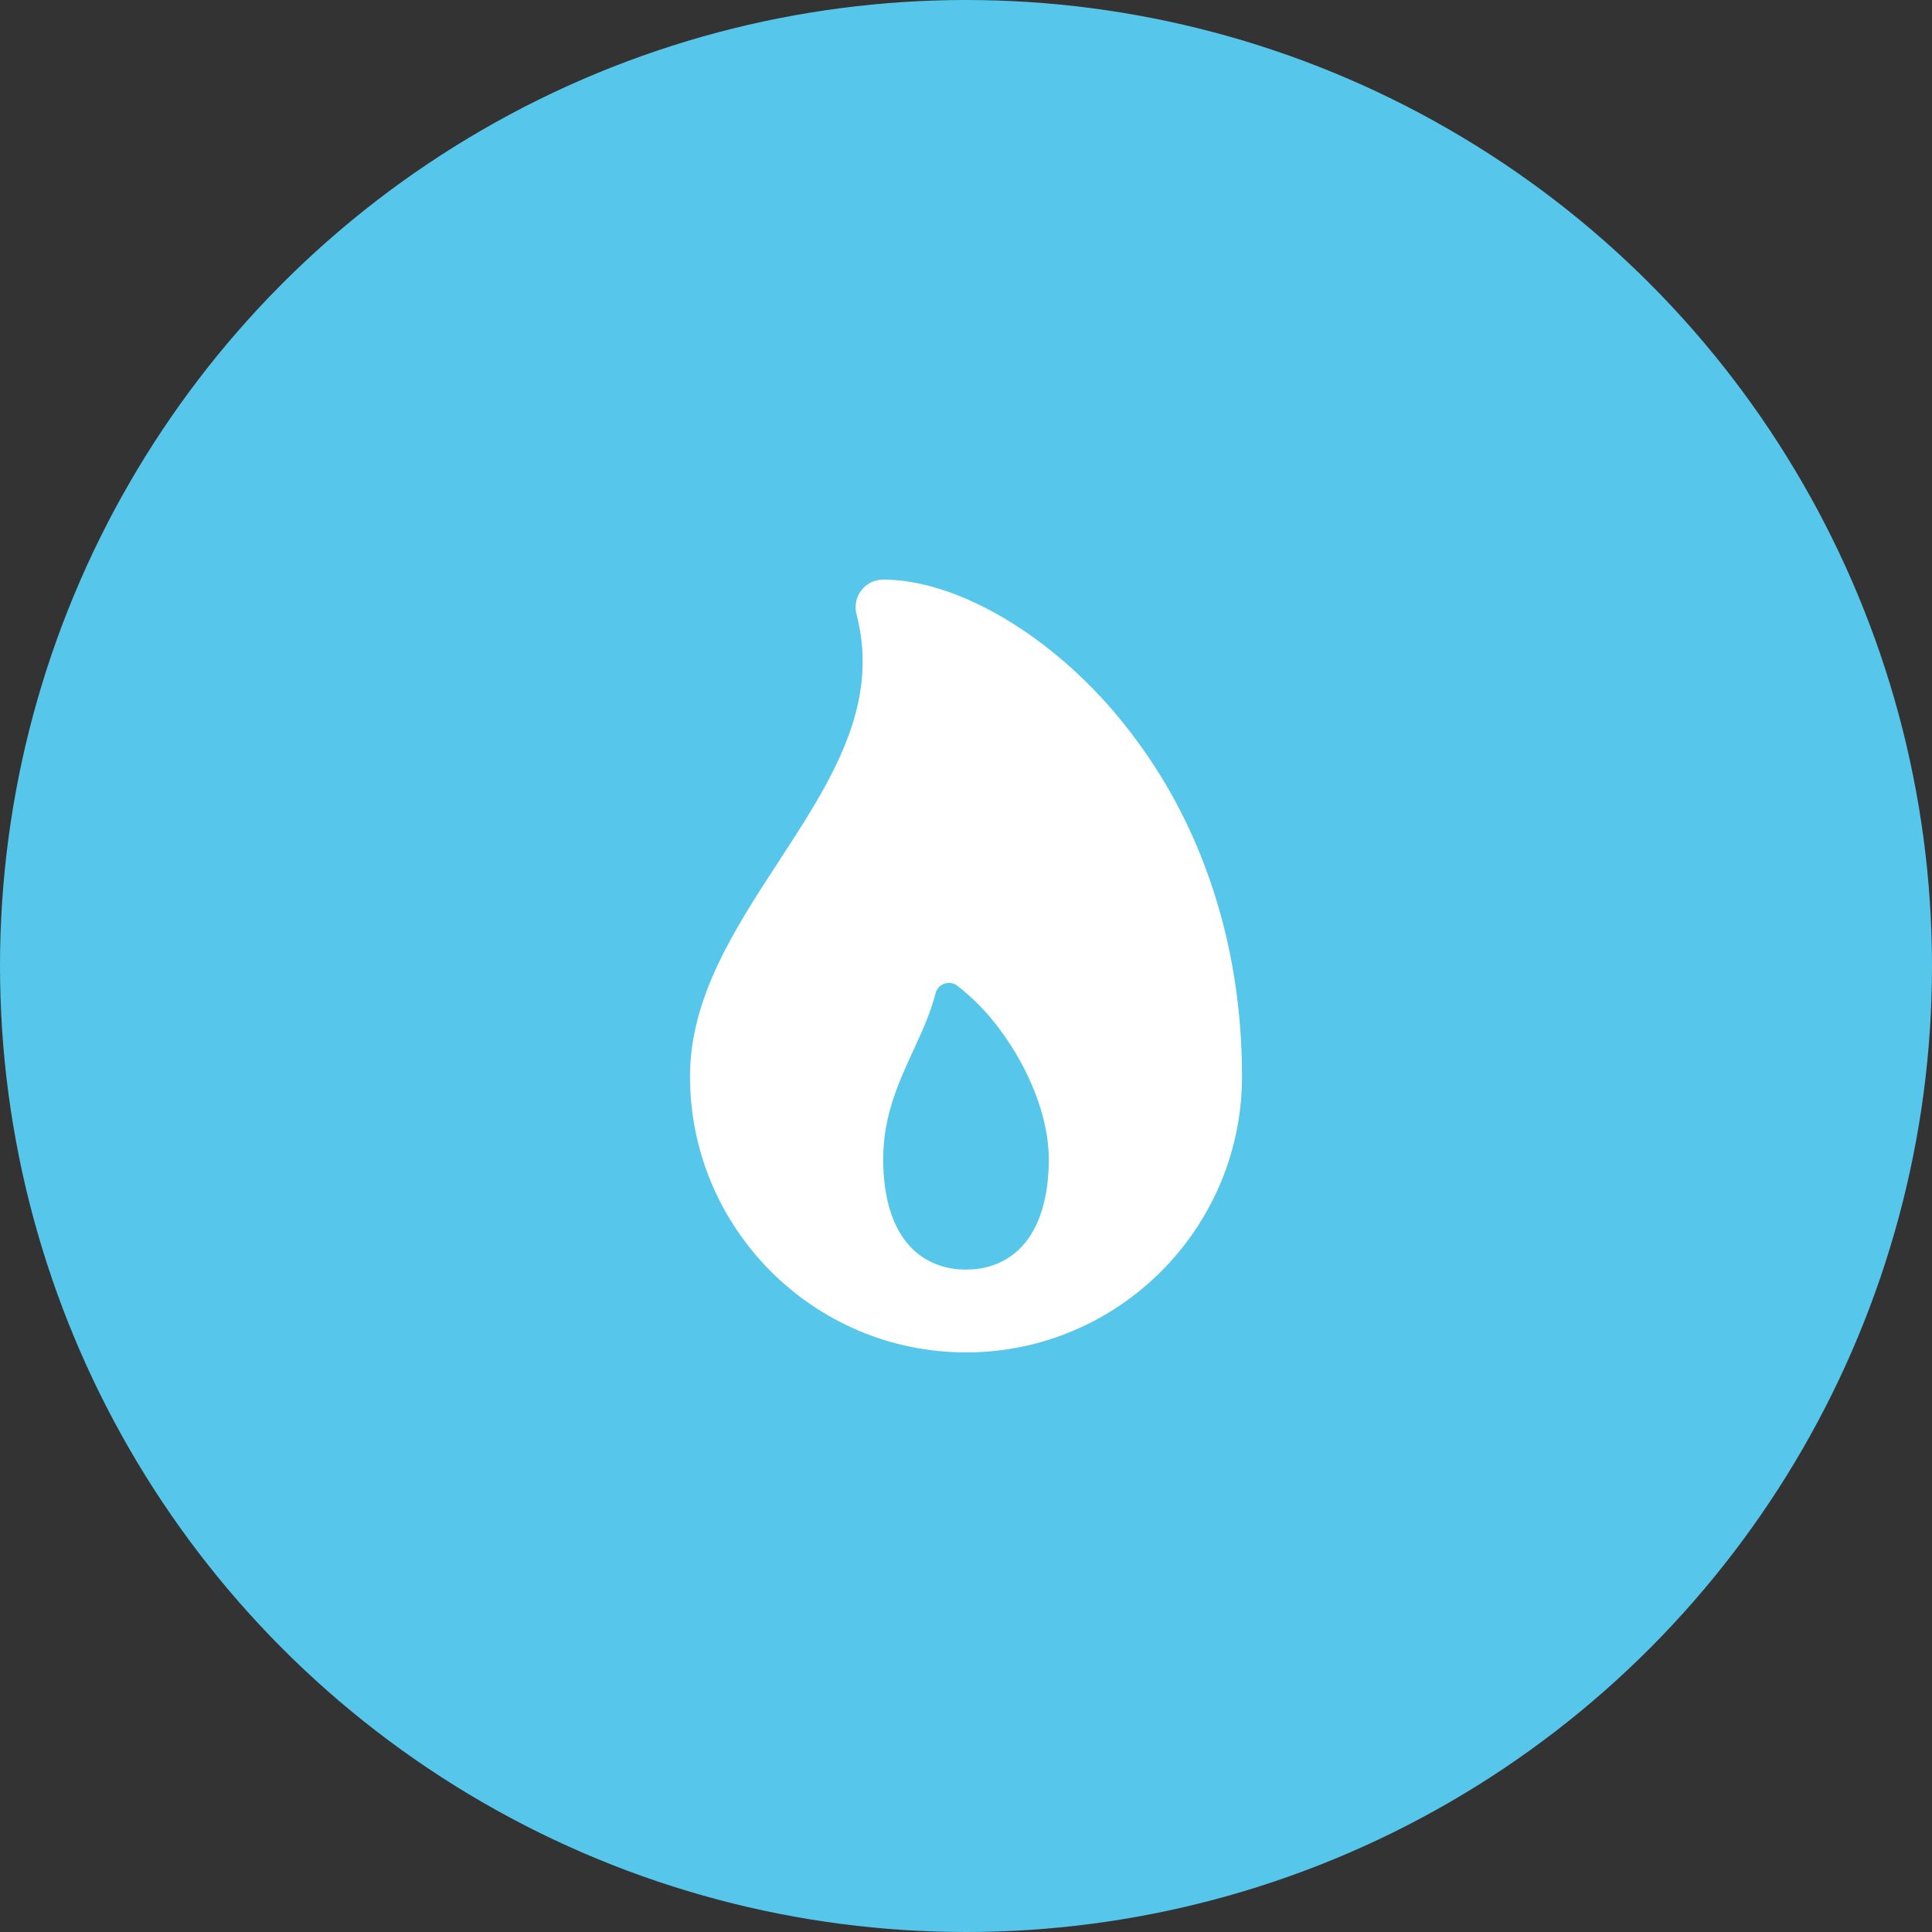
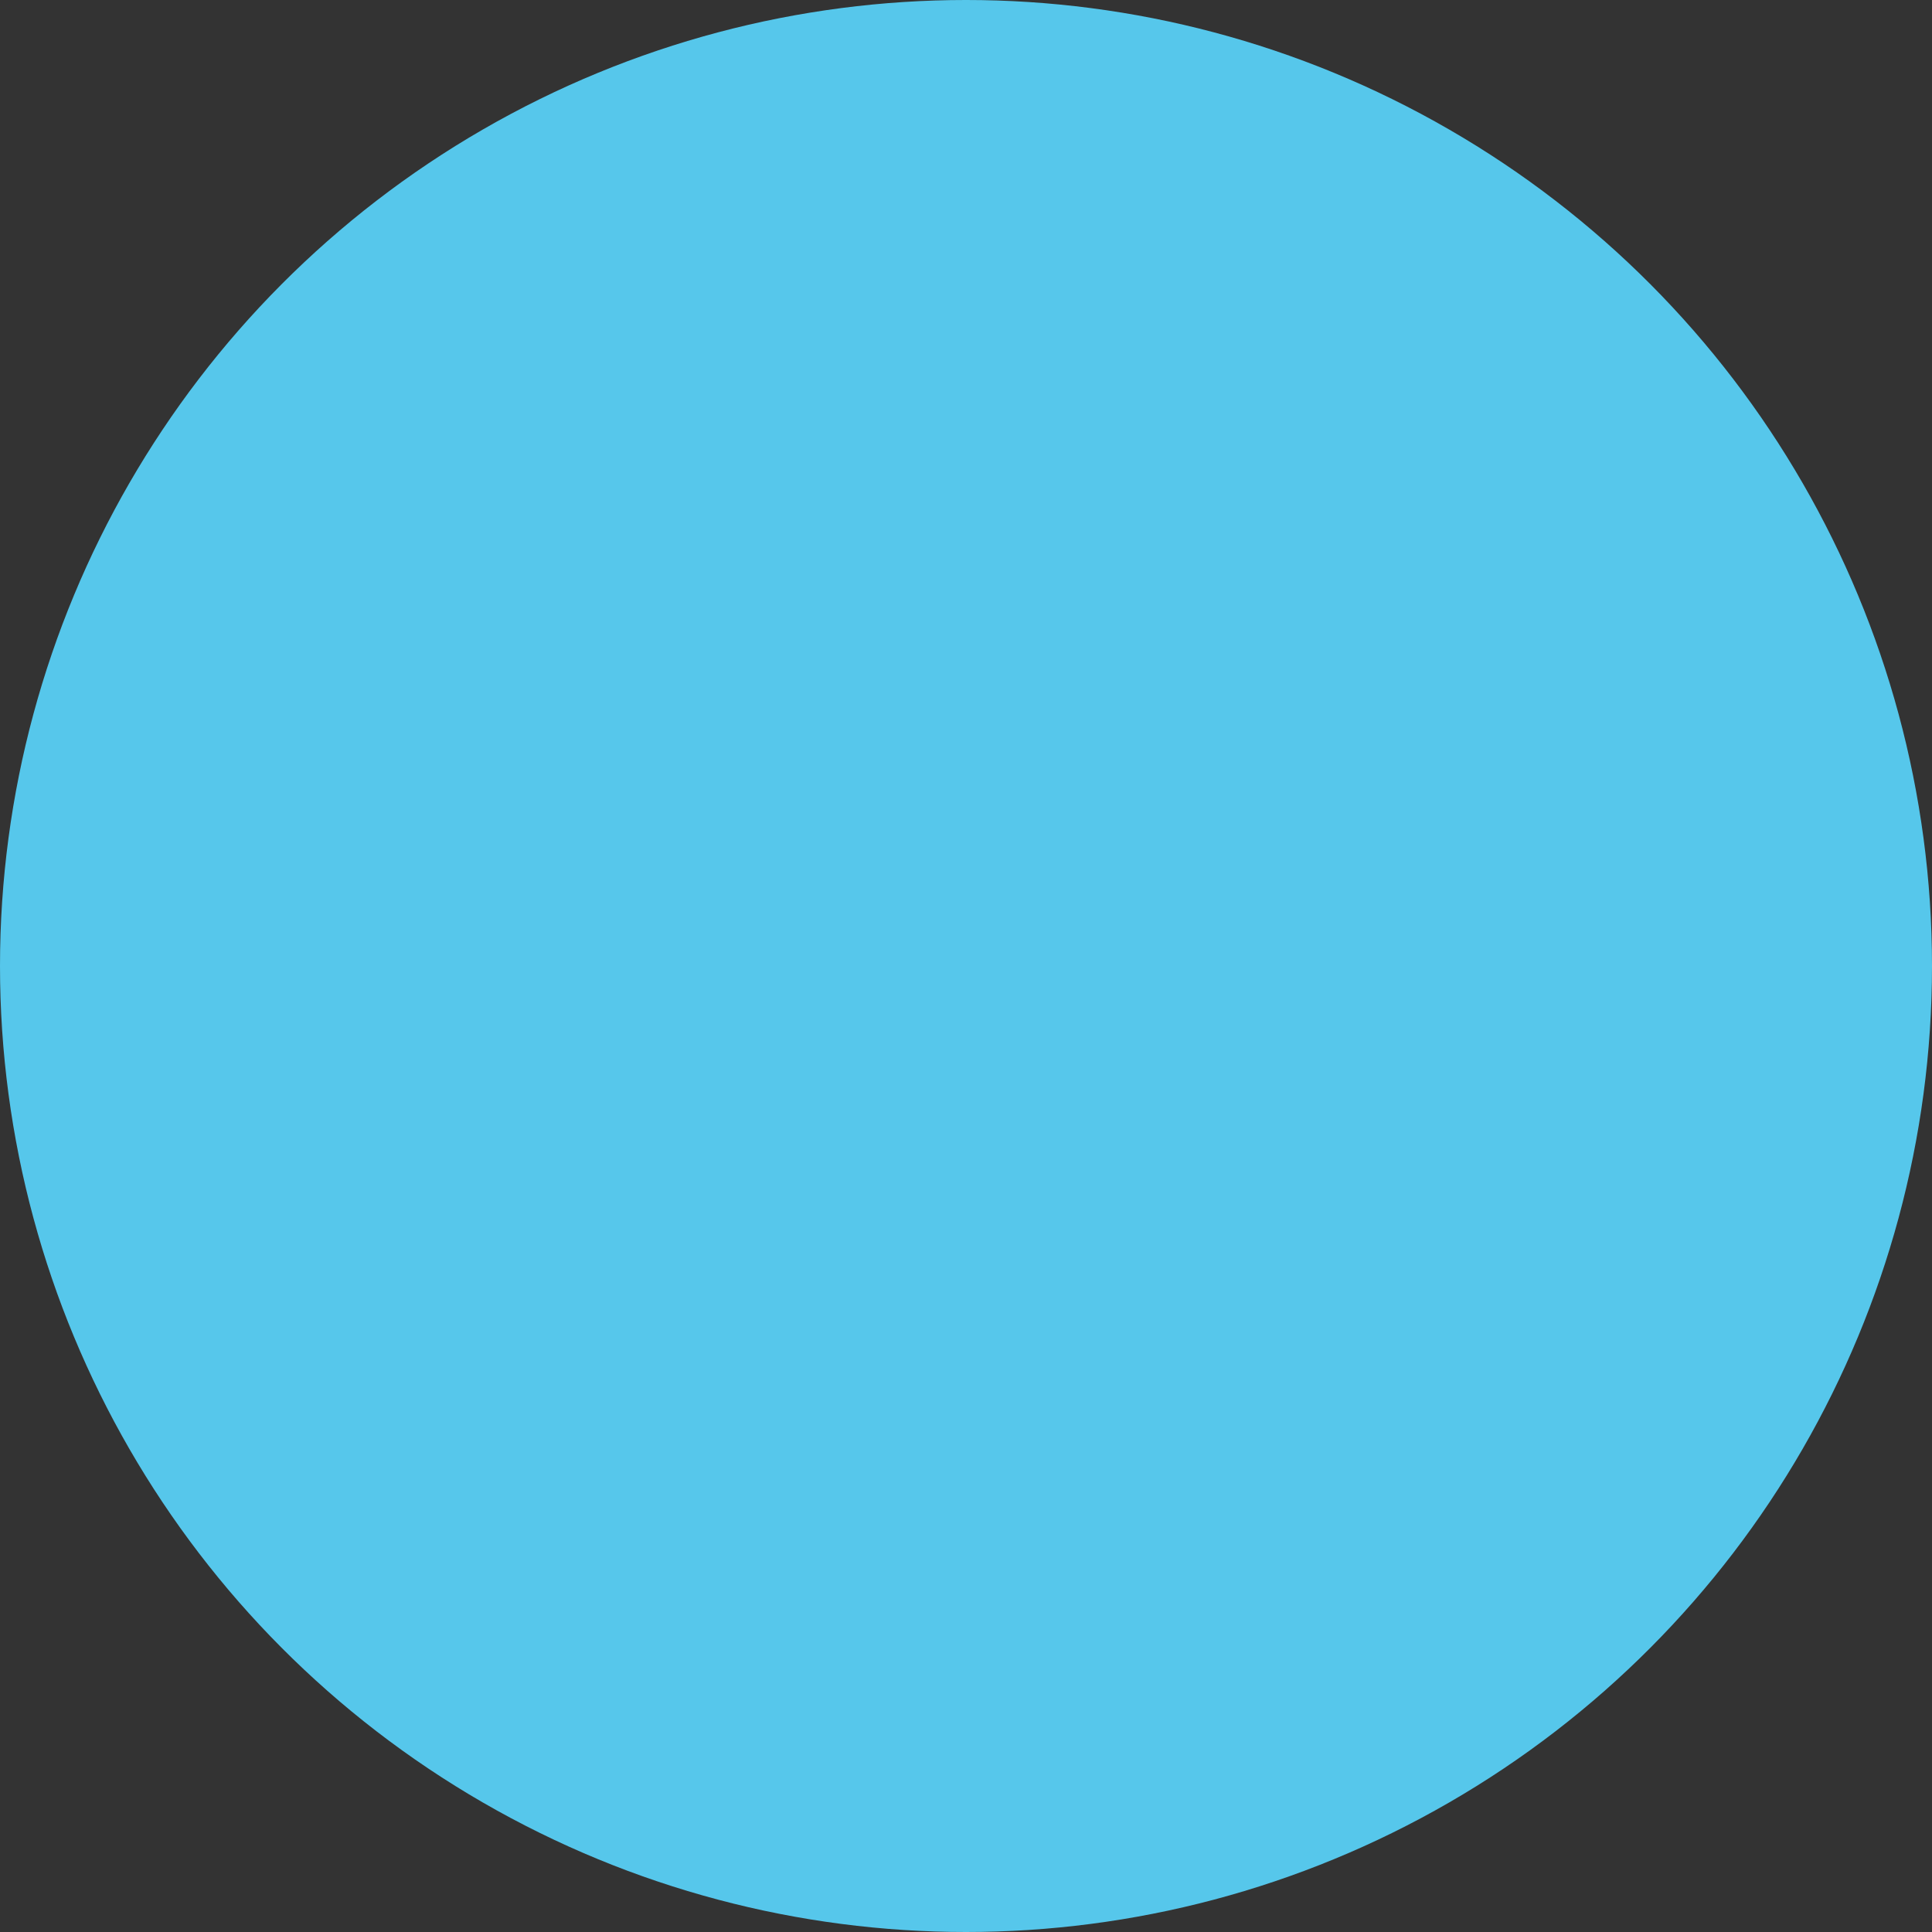
<svg xmlns="http://www.w3.org/2000/svg" width="70" height="70" viewBox="0 0 70 70" fill="none">
  <rect x="0" y="0" width="70" height="70" fill="#333333" stroke="none" />
  <circle cx="35" cy="35" r="35" fill="#56C7EB" />
-   <path d="M43.639 31.348C42.865 29.292 41.736 27.388 40.304 25.723C37.825 22.853 34.566 21 32 21C31.847 21 31.697 21.035 31.56 21.102C31.423 21.17 31.303 21.267 31.21 21.388C31.117 21.509 31.052 21.649 31.021 21.798C30.991 21.948 30.994 22.102 31.032 22.25C31.899 25.562 30.102 28.317 28.201 31.233C26.625 33.648 25 36.142 25 39C25 44.514 29.486 49 35 49C40.514 49 45 44.514 45 39C45 36.294 44.542 33.719 43.639 31.348ZM37.021 45.168C36.375 45.856 35.566 46 35 46C34.434 46 33.625 45.856 32.979 45.168C32.334 44.481 32 43.39 32 42C32 40.429 32.551 39.233 33.084 38.076C33.393 37.405 33.709 36.722 33.896 35.991C33.916 35.911 33.955 35.838 34.01 35.777C34.065 35.716 34.134 35.67 34.212 35.642C34.289 35.614 34.371 35.605 34.453 35.617C34.534 35.629 34.611 35.66 34.677 35.709C35.248 36.151 35.757 36.67 36.188 37.25C37.323 38.75 38 40.526 38 42C38 43.39 37.661 44.486 37.021 45.168Z" fill="white" />
</svg>